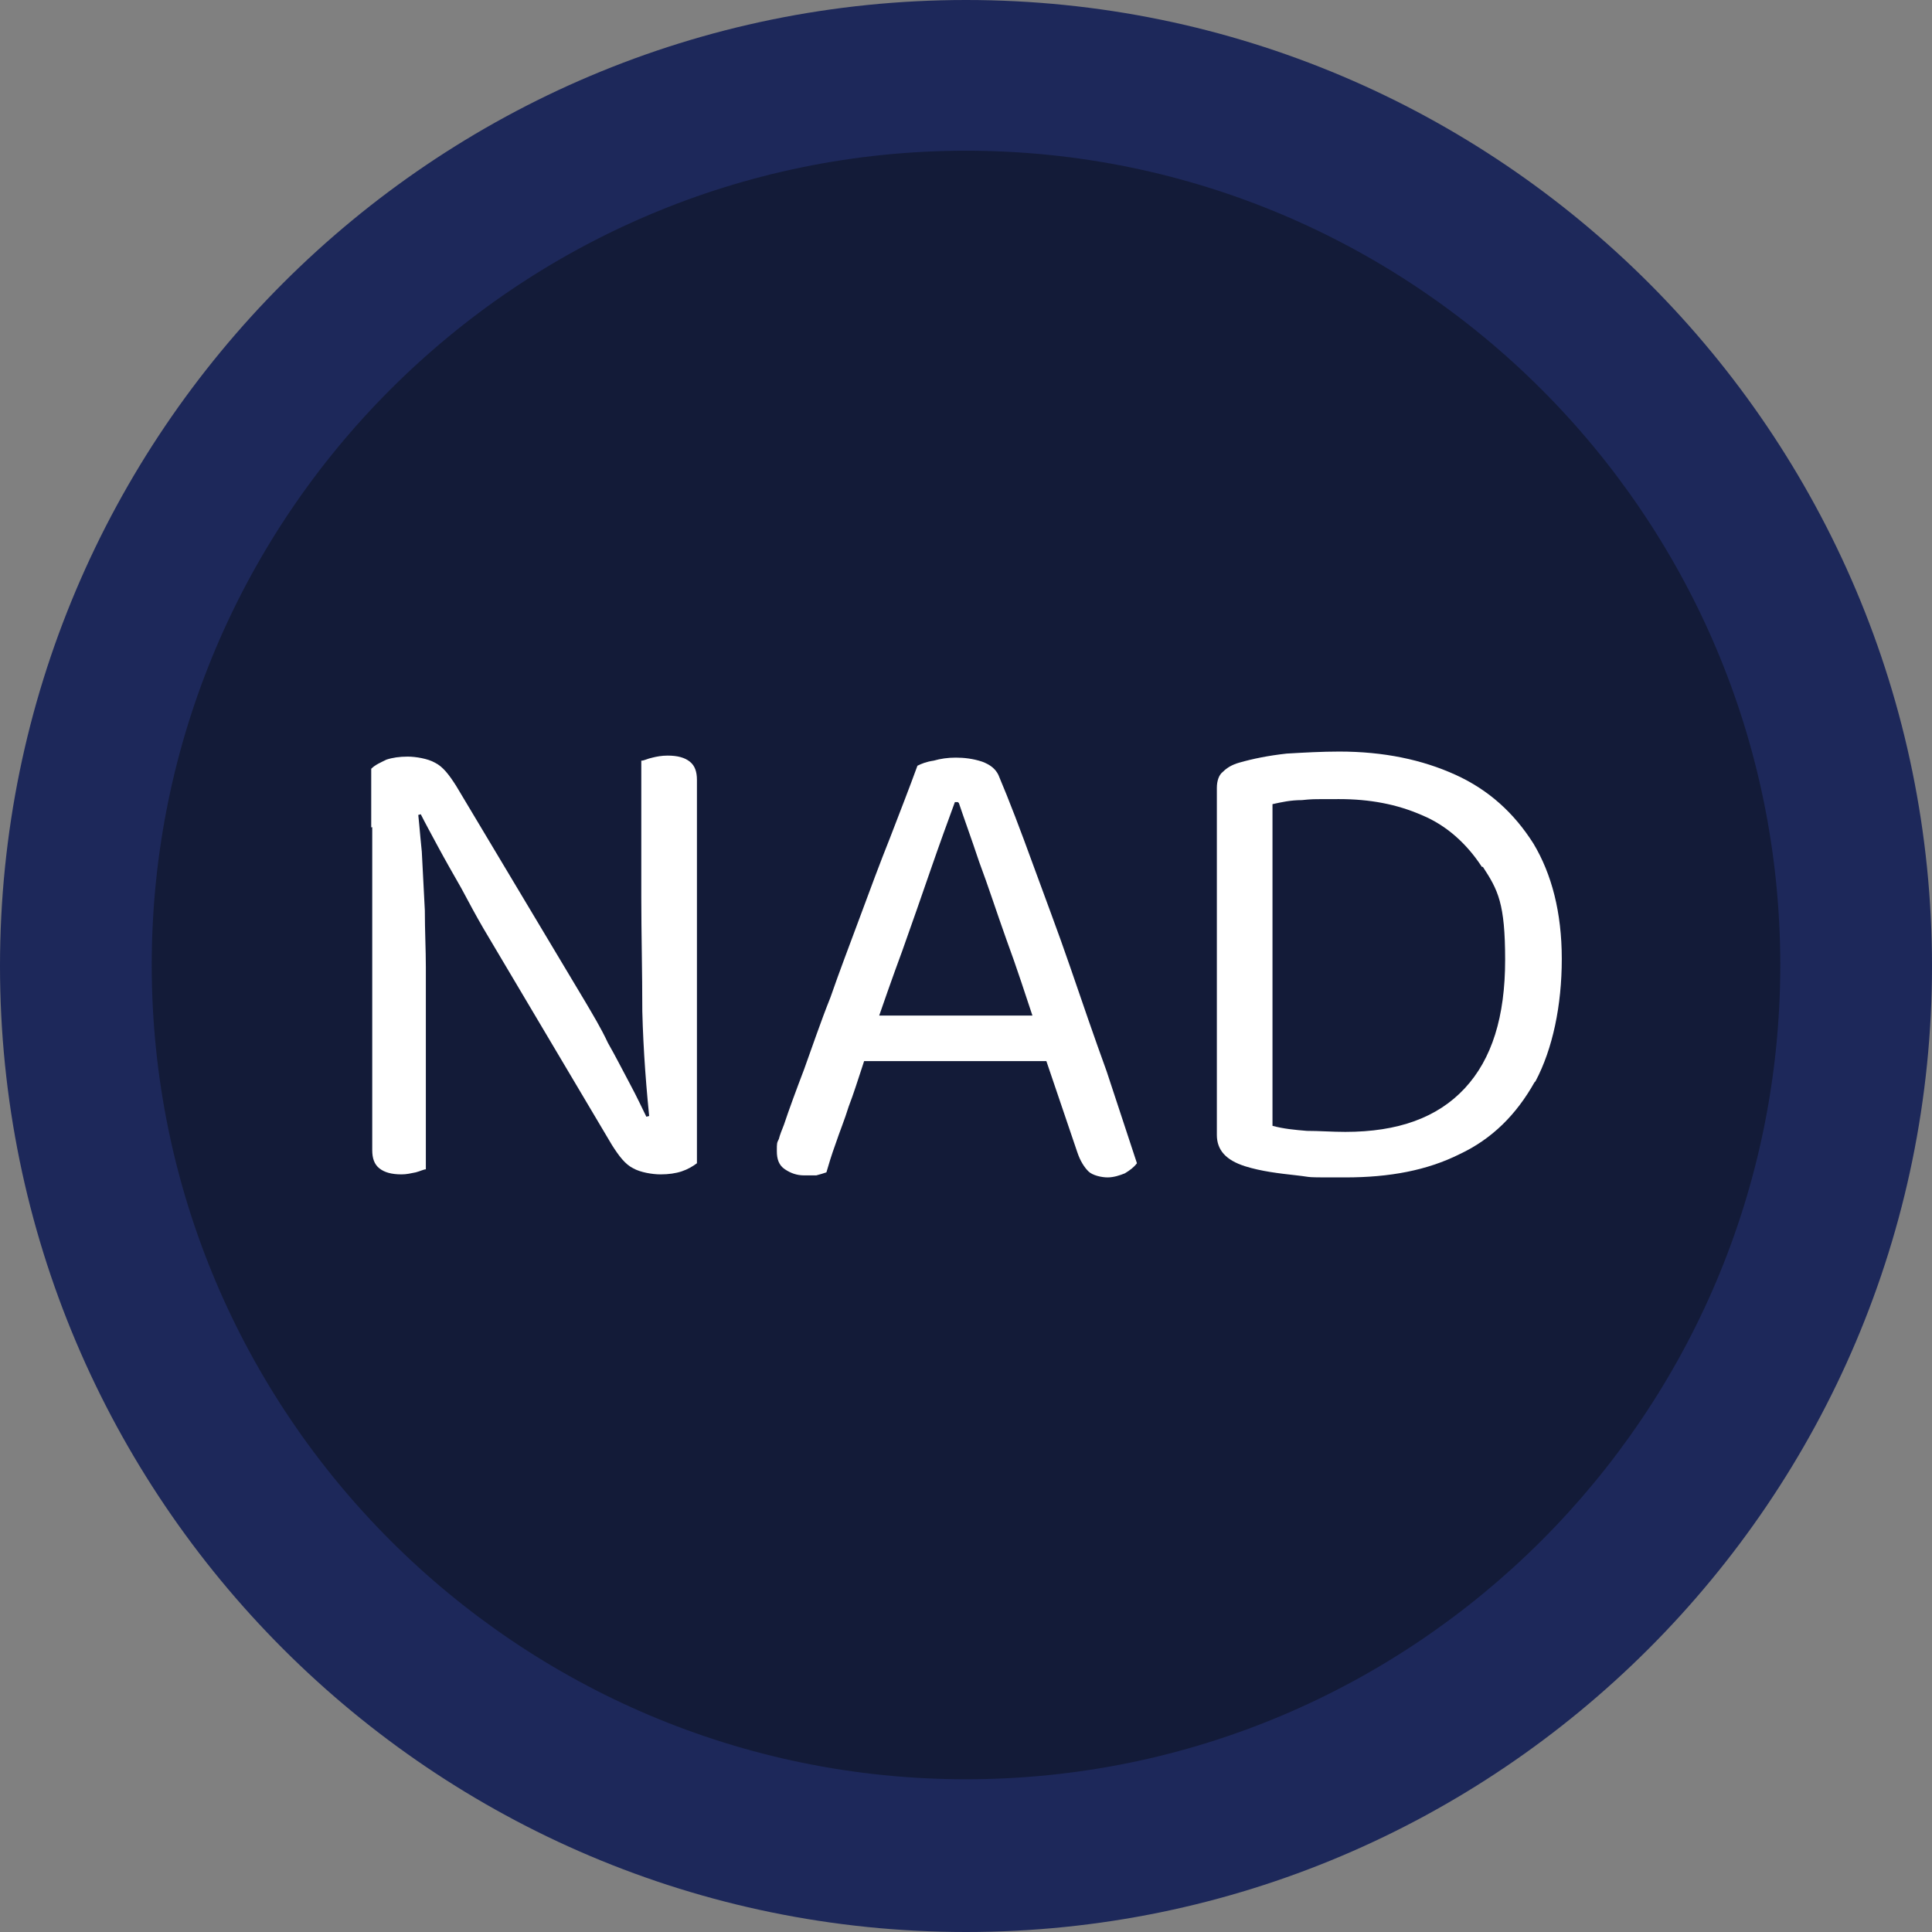
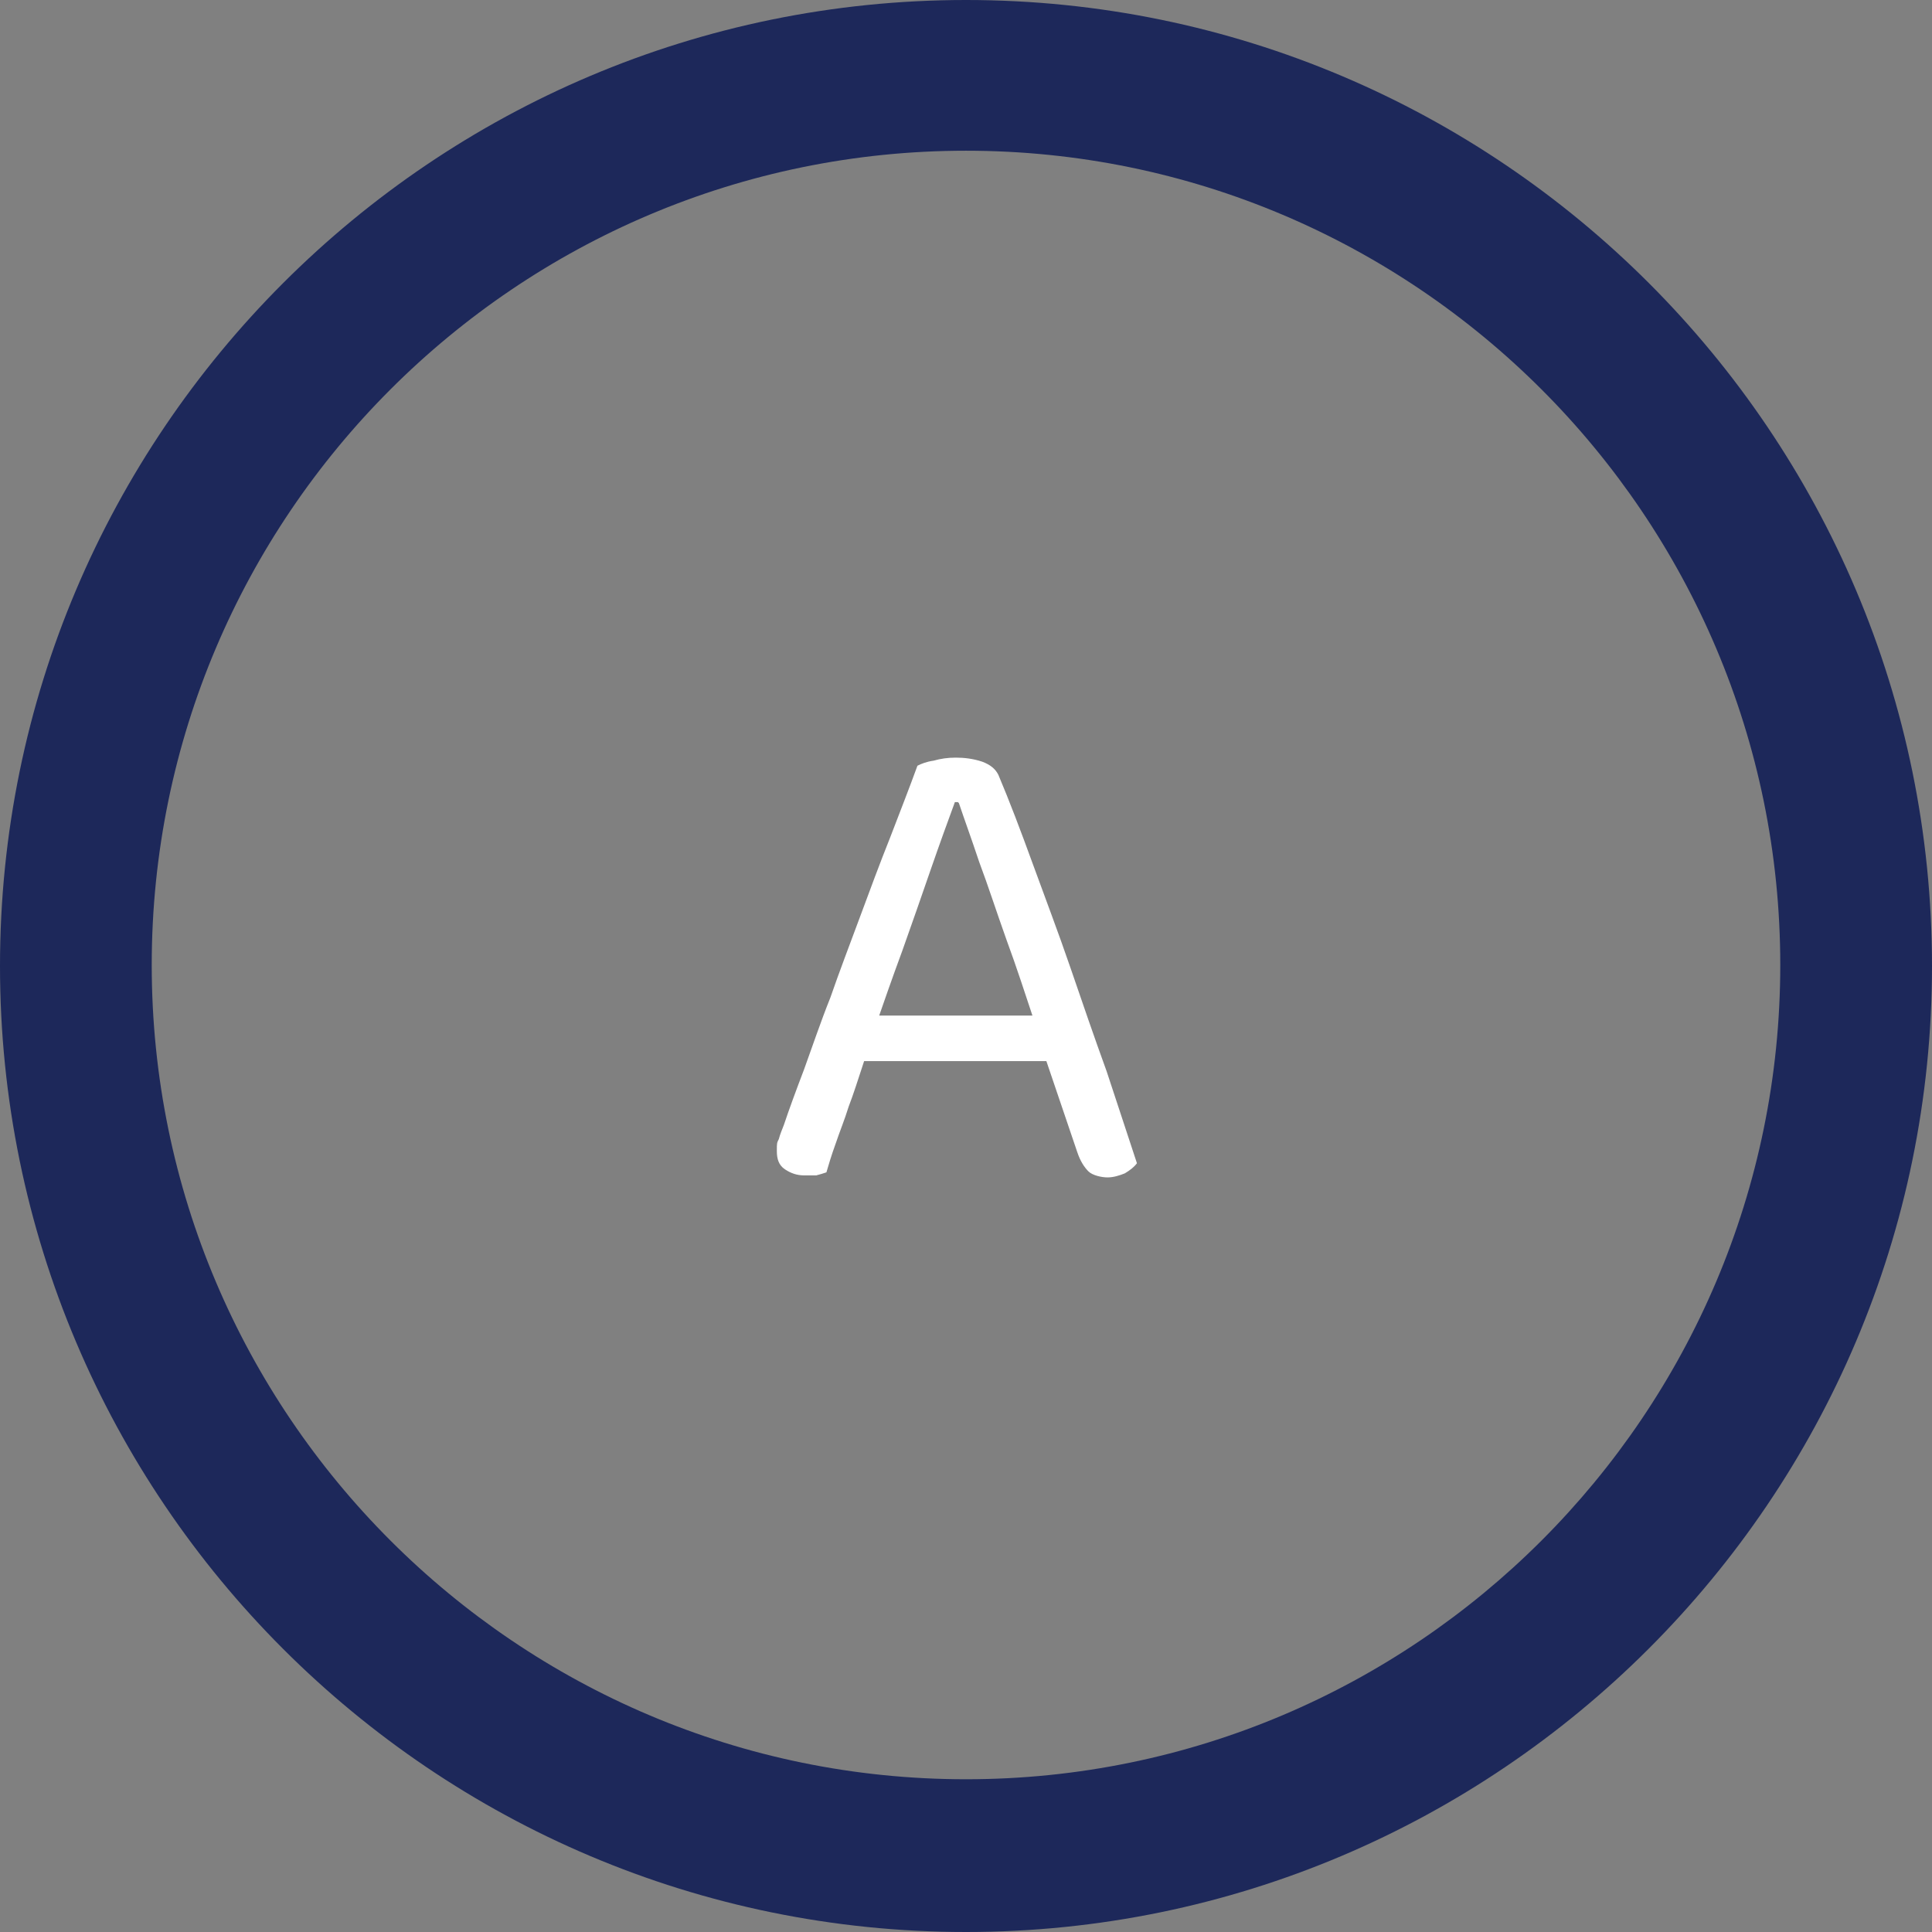
<svg xmlns="http://www.w3.org/2000/svg" id="Layer_1" data-name="Layer 1" version="1.1" viewBox="0 0 191 191">
  <rect x="0" y="0" width="191" height="191" fill="#808080" stroke="none" />
  <defs>
    <style>
      .cls-1 {
        fill: #fff;
      }

      .cls-1, .cls-2, .cls-3 {
        stroke-width: 0px;
      }

      .cls-2 {
        fill: #131b38;
      }

      .cls-3 {
        fill: #1d285a;
      }
    </style>
  </defs>
-   <circle class="cls-2" cx="95.5" cy="95.4" r="88" />
  <path class="cls-3" d="M95.5,191C42.8,191,0,148.2,0,95.5S42.8,0,95.5,0s95.5,42.8,95.5,95.5-42.9,95.5-95.5,95.5ZM95.5,14.9C51.1,14.9,15,51,15,95.4s36.1,80.5,80.5,80.5,80.5-36.1,80.5-80.5S139.9,14.9,95.5,14.9Z" />
  <g>
-     <path class="cls-1" d="M68.9,109.1v5.9c-.4.3-.9.6-1.5.8-.6.2-1.3.3-2.1.3s-2-.2-2.7-.6c-.8-.4-1.4-1.2-2.1-2.3l-12.7-21.4c-.7-1.2-1.4-2.5-2.2-4-.8-1.4-1.6-2.8-2.3-4.1-.7-1.3-1.3-2.4-1.7-3.2l-4.9,1.3v-5.8c.4-.4.9-.6,1.5-.9.6-.2,1.3-.3,2.1-.3s2,.2,2.7.6c.8.4,1.4,1.2,2.1,2.3l12.8,21.4c.7,1.2,1.5,2.5,2.2,4,.8,1.4,1.5,2.8,2.2,4.1.7,1.3,1.2,2.4,1.6,3.2l5-1.3ZM36.7,79.7l4.5-.4c.2,1.4.3,3,.5,4.9.1,1.9.2,3.8.3,5.8,0,2,.1,3.9.1,5.6v20c-.2,0-.6.2-1,.3-.5.1-.9.2-1.4.2-1,0-1.7-.2-2.2-.6-.5-.4-.7-1-.7-1.8v-33.9ZM68.9,111.1l-4.6.4c-.4-3.7-.7-7.6-.8-11.5,0-3.9-.1-7.7-.1-11.3v-13.5c.3,0,.6-.2,1.1-.3.4-.1.9-.2,1.5-.2,1,0,1.7.2,2.2.6.5.4.7,1,.7,1.8v33.9Z" />
    <path class="cls-1" d="M94.7,79.3h-.3c-.7,1.9-1.5,4.1-2.4,6.7-.9,2.6-1.8,5.2-2.8,8-1,2.7-1.9,5.3-2.7,7.6l-.3,1c-.3.8-.6,1.8-1,3-.4,1.2-.8,2.5-1.3,3.8-.4,1.3-.9,2.5-1.3,3.7-.4,1.1-.7,2.1-.9,2.8-.3.1-.6.2-1,.3-.3,0-.7,0-1.2,0-.7,0-1.3-.2-1.9-.6-.6-.4-.8-1-.8-1.8s0-.8.2-1.2c.1-.4.3-.9.5-1.4.5-1.5,1.2-3.4,2-5.5.8-2.2,1.6-4.6,2.6-7.1.9-2.6,1.9-5.2,2.9-7.9,1-2.7,2-5.4,3-7.9,1-2.6,1.9-4.9,2.7-7.1.4-.2.9-.4,1.6-.5.7-.2,1.4-.3,2.2-.3s1.7.1,2.6.4c.8.3,1.3.7,1.6,1.3,1.1,2.6,2.2,5.5,3.4,8.8,1.2,3.3,2.5,6.7,3.7,10.2,1.2,3.5,2.4,7,3.6,10.3,1.1,3.3,2.1,6.4,3,9.1-.3.4-.7.7-1.2,1-.5.2-1.1.4-1.7.4s-1.5-.2-1.9-.6c-.4-.4-.8-1-1.1-1.9l-3.7-10.9-.5-1.9c-.9-2.7-1.8-5.5-2.8-8.2-1-2.8-1.8-5.3-2.7-7.7-.8-2.4-1.5-4.3-2-5.8ZM83.6,104.9l1.7-4.5h18.6l1.1,4.5h-21.4Z" />
-     <path class="cls-1" d="M151.7,107c-1.8,3.2-4.2,5.6-7.4,7.1-3.2,1.6-6.9,2.3-11.3,2.3s-3,0-4.8-.2-3.5-.4-5.1-.9c-1.9-.6-2.8-1.6-2.8-3.1v-34.3c0-.7.2-1.3.6-1.6.4-.4.9-.7,1.6-.9,1.4-.4,2.9-.7,4.7-.9,1.7-.1,3.5-.2,5.2-.2,4.4,0,8.2.8,11.5,2.3s5.8,3.8,7.7,6.8c1.8,3,2.8,6.8,2.8,11.4s-.9,8.9-2.6,12.1ZM146.5,85.7c-1.5-2.3-3.5-4.1-5.9-5.1-2.5-1.1-5.2-1.6-8.2-1.6s-2.6,0-3.7.1c-1.1,0-2,.2-2.9.4v31.8c1.1.3,2.2.4,3.4.5,1.2,0,2.5.1,3.8.1,5.2,0,9.1-1.4,11.8-4.3,2.7-2.9,4-7.1,4-12.7s-.7-6.9-2.2-9.2Z" />
  </g>
</svg>